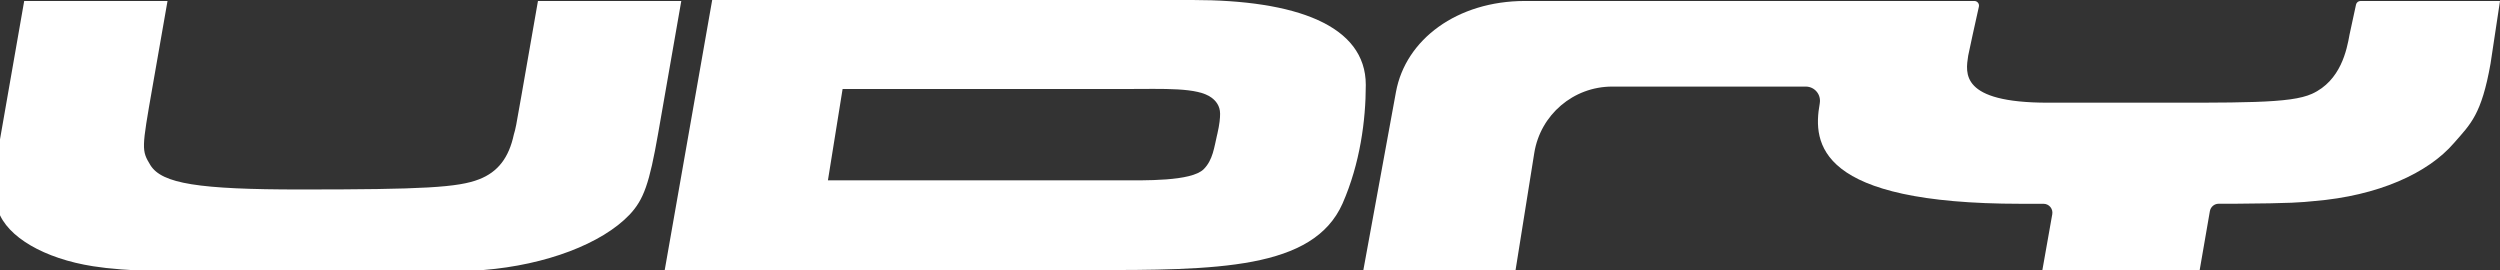
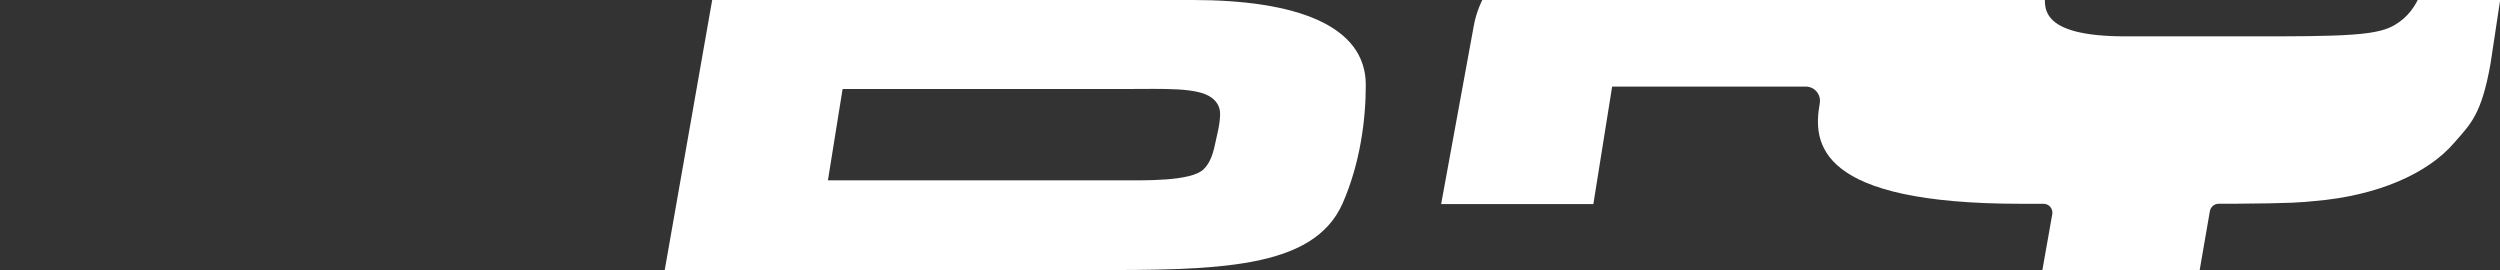
<svg xmlns="http://www.w3.org/2000/svg" viewBox="0 0 609.81 65.96" version="1.1" id="Warstwa_1">
  <rect x="0" y="0" width="609.81" height="65.96" fill="#333333" stroke="none" />
  <defs>
    <style>
      .st0 {
        fill: #fff;
      }
    </style>
  </defs>
-   <path d="M166.18.25l-5.64,32.28c-2.14,12.23-3.5,16.12-6.95,19.81-6.76,7.11-20.41,12.29-35.65,13.52-4.91.48-19.85.72-44.41.72-30.66,0-43.02-.4-50.85-1.64-11.88-1.86-20.95-7.15-23.11-13.5-1.3-3.75-1.2-8.15.43-17.45L5.9.25h34.96l-3.67,20.98c-2.65,15.15-2.7,15.44-.49,19.08,2.82,4.48,11.72,5.91,36.6,5.91,29.91,0,38.47-.49,43.57-2.49,4.57-1.77,7.26-5.25,8.47-10.93.47-1.59.48-1.68,1.83-9.38L131.22.25h34.96Z" class="st0" />
-   <path d="M609.81.24l-2.31,15.29c-2.2,12.4-4.82,14.68-8.9,19.34-6.36,7.4-18.53,12.9-34.17,14.18-3.24.31-4.78.54-19.61.65h-3.66c-1.04,0-1.93.77-2.12,1.81l-2.5,14.45h-38.37l2.43-13.71c.23-1.33-.79-2.54-2.13-2.54h-5.53c-49.55,0-50.83-14.64-49.06-24.46v-.04c.39-2.13-1.24-4.09-3.41-4.09h-47.23c-9.44,0-17.49,6.86-18.99,16.18l-4.58,28.66h-37.13l7.97-43.53c2.35-12.83,14.95-22.19,31.47-22.19h109.61c.73,0,1.27.67,1.11,1.38-.72,3.25-2.49,11.2-2.61,11.96-.64,4.27-2.03,11.47,19.43,11.47h19.35c28.35,0,39.76.23,45.07-2.16,7.05-3.2,8.51-10.75,9.17-14.45l1.58-7.31c.11-.52.57-.89,1.11-.89h34.02Z" class="st0" />
+   <path d="M609.81.24l-2.31,15.29c-2.2,12.4-4.82,14.68-8.9,19.34-6.36,7.4-18.53,12.9-34.17,14.18-3.24.31-4.78.54-19.61.65h-3.66c-1.04,0-1.93.77-2.12,1.81l-2.5,14.45h-38.37l2.43-13.71c.23-1.33-.79-2.54-2.13-2.54h-5.53c-49.55,0-50.83-14.64-49.06-24.46v-.04c.39-2.13-1.24-4.09-3.41-4.09h-47.23l-4.58,28.66h-37.13l7.97-43.53c2.35-12.83,14.95-22.19,31.47-22.19h109.61c.73,0,1.27.67,1.11,1.38-.72,3.25-2.49,11.2-2.61,11.96-.64,4.27-2.03,11.47,19.43,11.47h19.35c28.35,0,39.76.23,45.07-2.16,7.05-3.2,8.51-10.75,9.17-14.45l1.58-7.31c.11-.52.57-.89,1.11-.89h34.02Z" class="st0" />
  <path d="M333.15,20.71c0-14.59-17.13-20.71-42.26-20.71h-117.17l-11.58,65.88h103.34c31.34,0,54.87-.09,62.02-16.28,4.24-9.69,5.65-20.23,5.65-28.89ZM296.91,32.76c-.75,3.2-1.05,6.25-3.29,8.5-3.03,3.03-14.49,2.73-20.71,2.73h-70.96l3.58-22.28h68.99c9.42,0,17.61-.44,21.03,2.13,1,.75,2.06,1.97,2.06,3.9,0,1.06-.1,2.42-.69,5.03Z" class="st0" />
</svg>